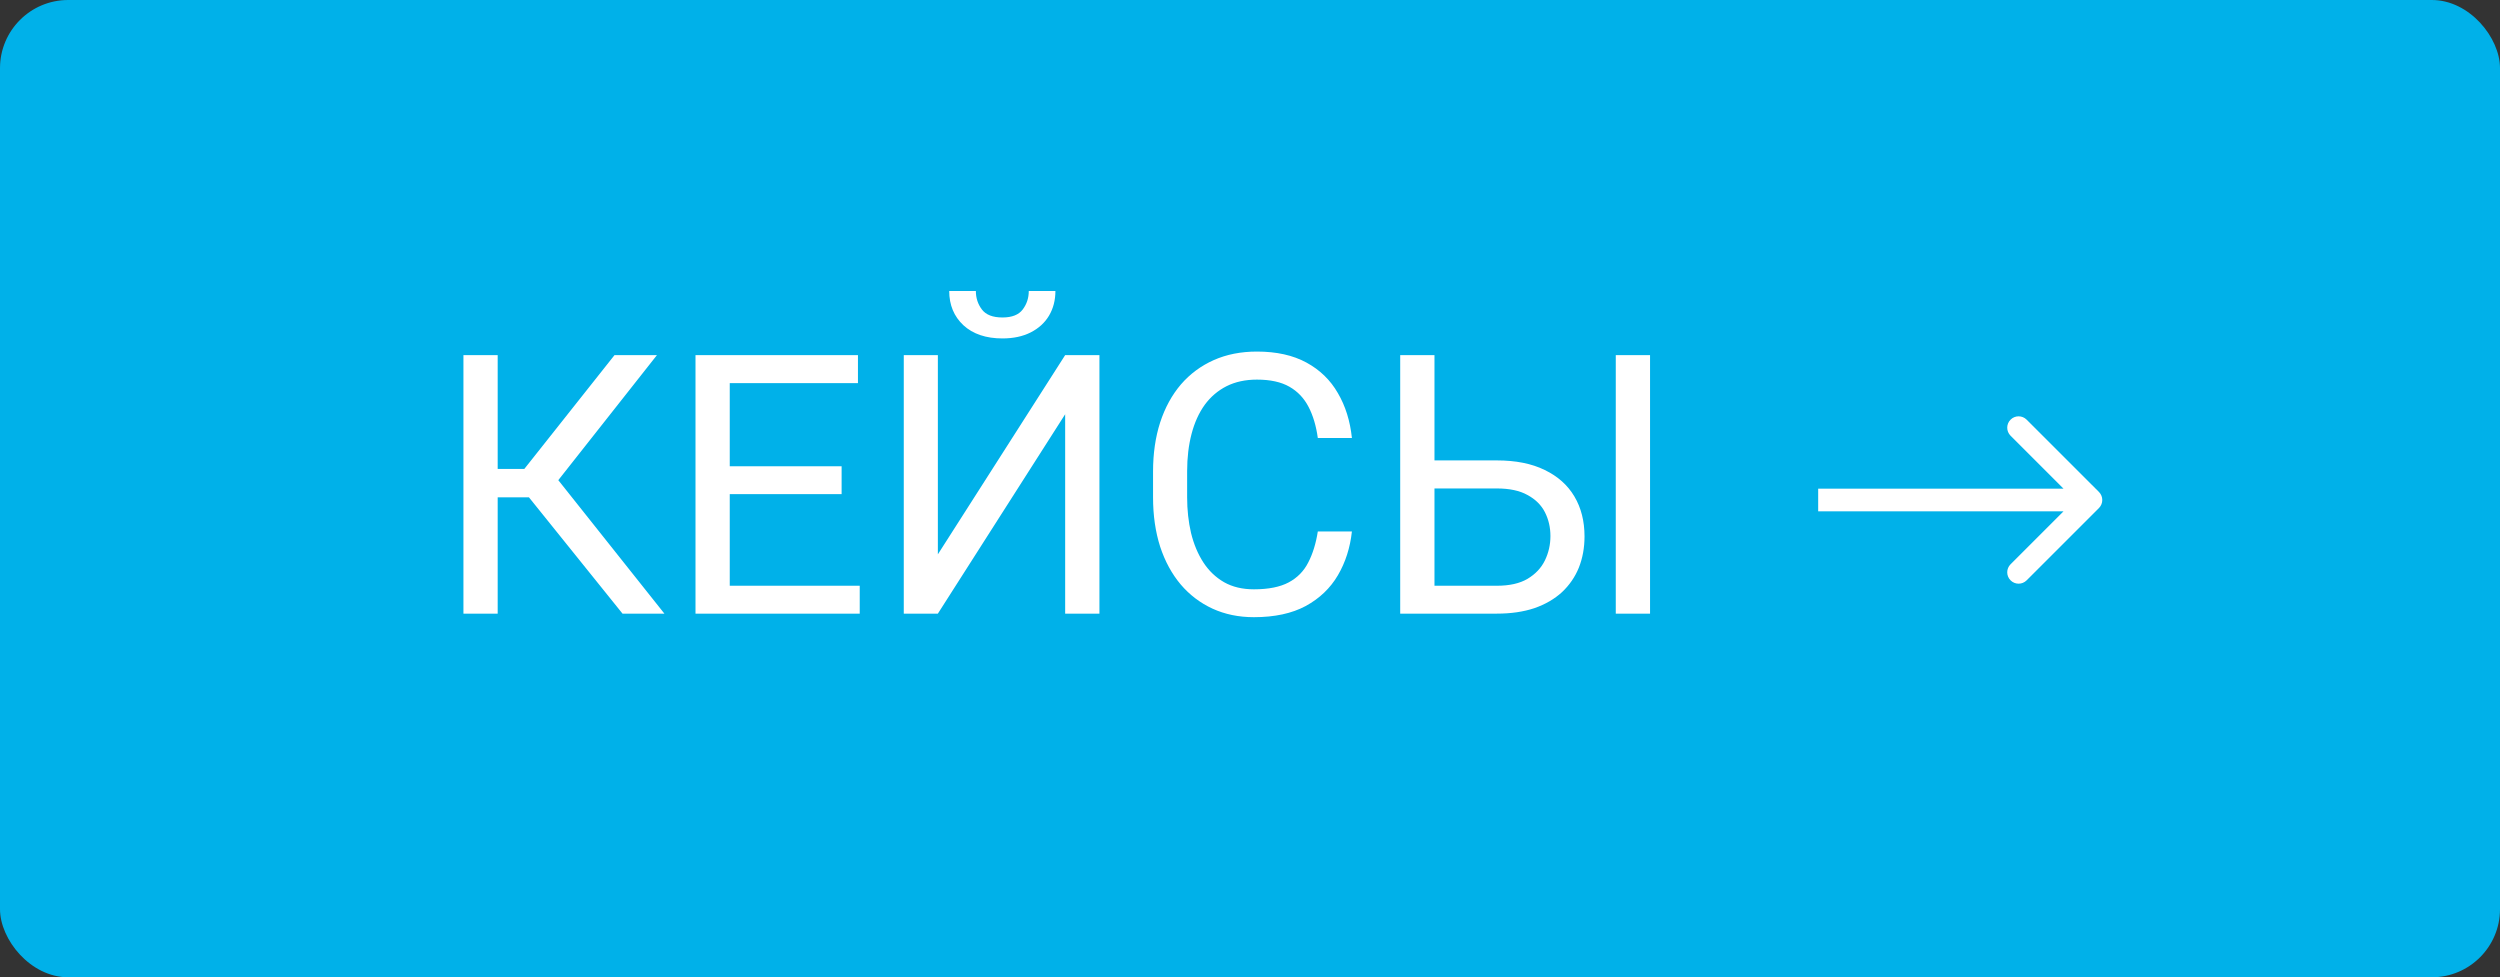
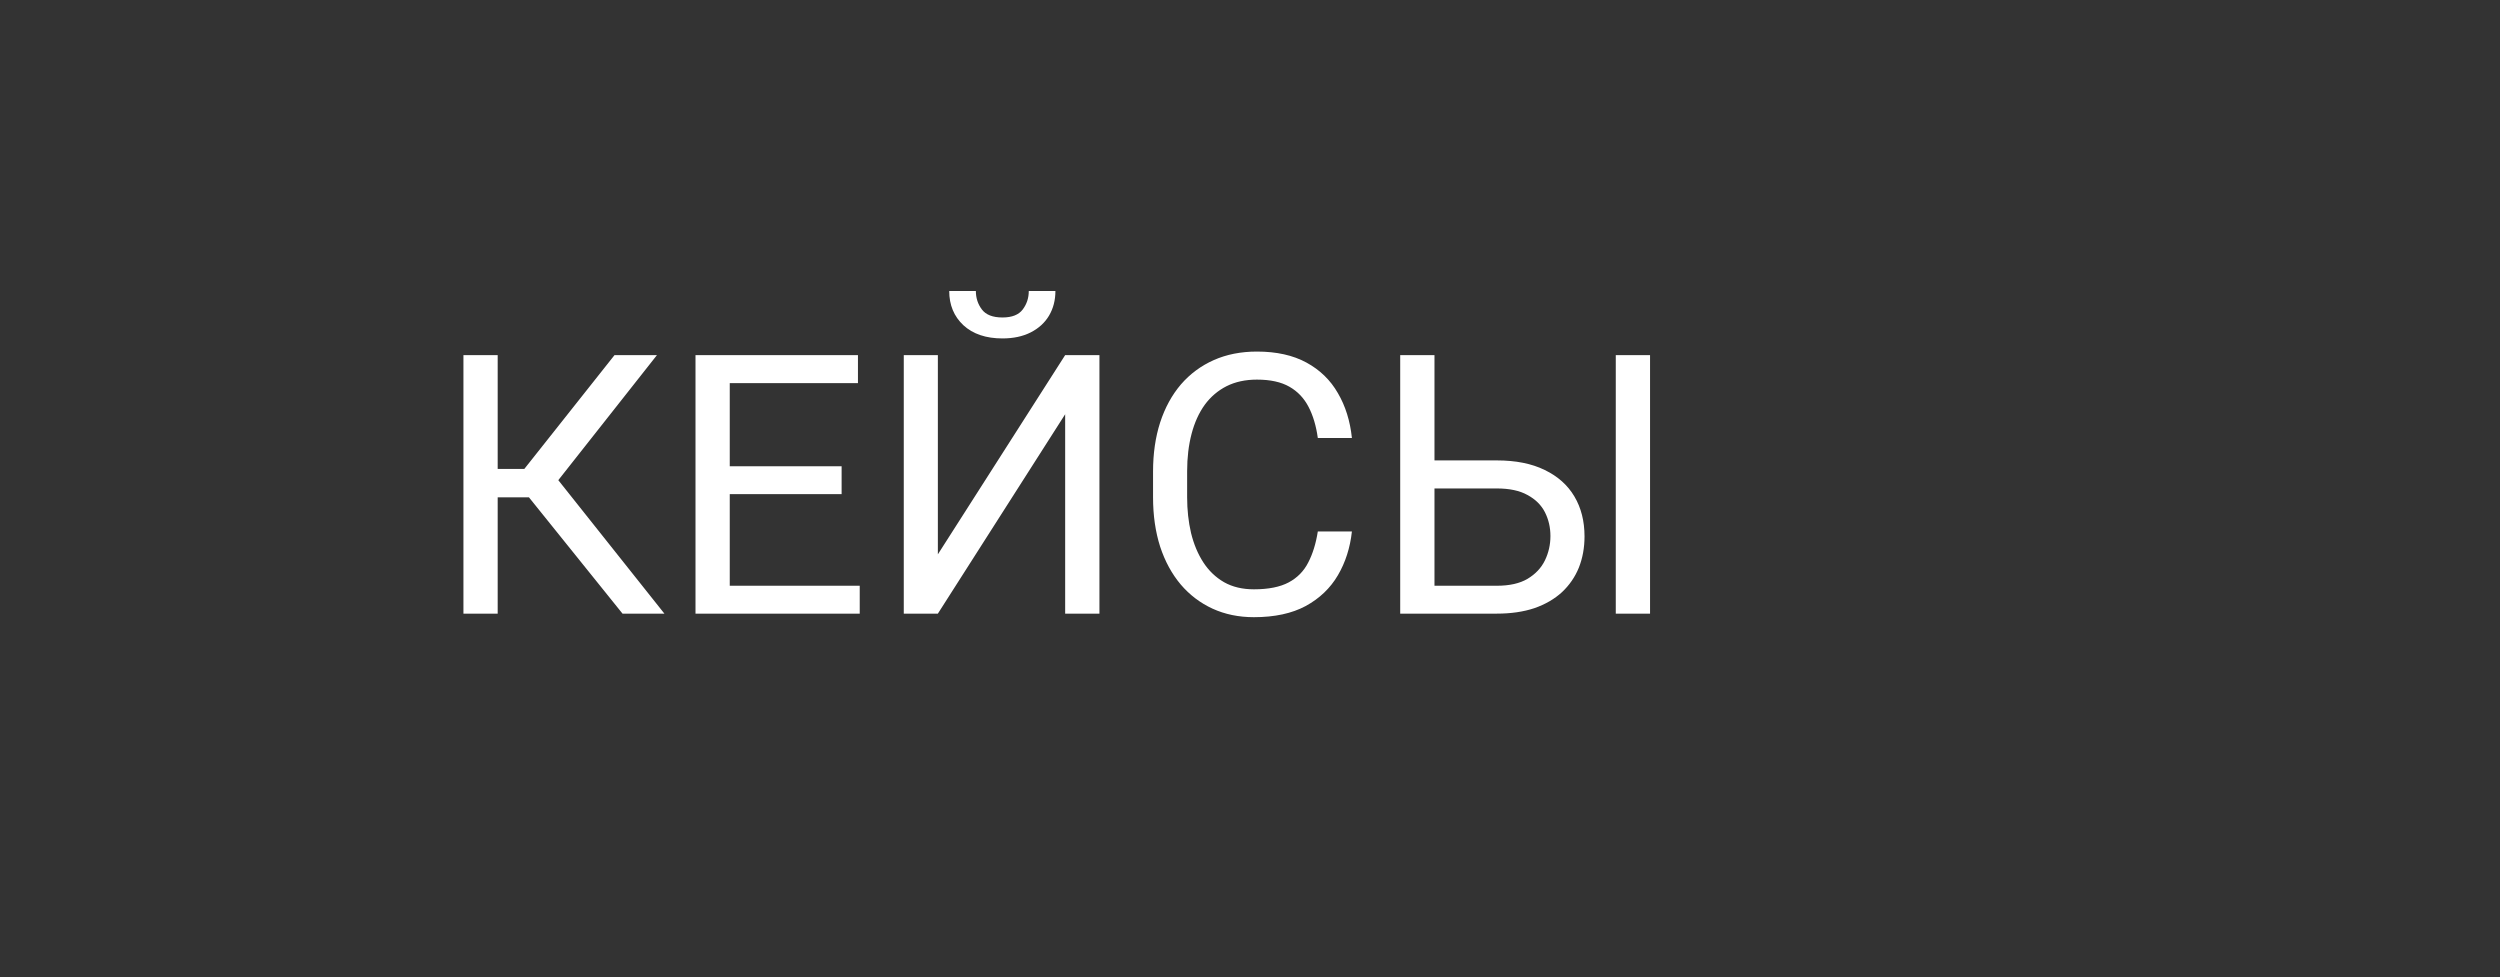
<svg xmlns="http://www.w3.org/2000/svg" width="110" height="43" viewBox="0 0 110 43" fill="none">
  <rect x="0" y="0" width="110" height="43" fill="#333333" stroke="none" />
-   <rect width="110" height="43" rx="3" fill="#00B1E9" />
  <path d="M21.898 15.625V27H20.391V15.625H21.898ZM28.906 15.625L23.969 21.883H21.297L21.062 20.633H23.07L27.039 15.625H28.906ZM27.391 27L23.117 21.688L23.961 20.367L29.234 27H27.391ZM37.828 25.773V27H31.805V25.773H37.828ZM32.109 15.625V27H30.602V15.625H32.109ZM37.031 20.516V21.742H31.805V20.516H37.031ZM37.75 15.625V16.859H31.805V15.625H37.75ZM41.266 24.391L46.867 15.625H48.375V27H46.867V18.227L41.266 27H39.766V15.625H41.266V24.391ZM45.266 12.805H46.438C46.438 13.211 46.344 13.573 46.156 13.891C45.969 14.203 45.7 14.448 45.352 14.625C45.003 14.802 44.589 14.891 44.109 14.891C43.385 14.891 42.812 14.698 42.391 14.312C41.974 13.922 41.766 13.419 41.766 12.805H42.938C42.938 13.112 43.026 13.383 43.203 13.617C43.38 13.852 43.682 13.969 44.109 13.969C44.526 13.969 44.823 13.852 45 13.617C45.177 13.383 45.266 13.112 45.266 12.805ZM57.984 23.383H59.484C59.406 24.102 59.2 24.745 58.867 25.312C58.534 25.88 58.062 26.331 57.453 26.664C56.844 26.992 56.083 27.156 55.172 27.156C54.505 27.156 53.898 27.031 53.352 26.781C52.81 26.531 52.344 26.177 51.953 25.719C51.562 25.255 51.26 24.701 51.047 24.055C50.839 23.404 50.734 22.68 50.734 21.883V20.75C50.734 19.953 50.839 19.232 51.047 18.586C51.26 17.935 51.565 17.378 51.961 16.914C52.362 16.451 52.844 16.094 53.406 15.844C53.969 15.594 54.602 15.469 55.305 15.469C56.164 15.469 56.891 15.63 57.484 15.953C58.078 16.276 58.539 16.724 58.867 17.297C59.2 17.865 59.406 18.523 59.484 19.273H57.984C57.911 18.742 57.776 18.287 57.578 17.906C57.38 17.521 57.099 17.224 56.734 17.016C56.37 16.807 55.893 16.703 55.305 16.703C54.8 16.703 54.354 16.799 53.969 16.992C53.589 17.185 53.268 17.458 53.008 17.812C52.753 18.167 52.56 18.591 52.43 19.086C52.3 19.581 52.234 20.13 52.234 20.734V21.883C52.234 22.44 52.292 22.963 52.406 23.453C52.526 23.943 52.706 24.372 52.945 24.742C53.185 25.112 53.49 25.404 53.859 25.617C54.229 25.826 54.667 25.93 55.172 25.93C55.812 25.93 56.323 25.828 56.703 25.625C57.083 25.422 57.37 25.13 57.562 24.75C57.76 24.37 57.901 23.914 57.984 23.383ZM62.758 20.258H65.859C66.693 20.258 67.396 20.398 67.969 20.68C68.542 20.956 68.977 21.344 69.273 21.844C69.57 22.344 69.719 22.93 69.719 23.602C69.719 24.102 69.635 24.56 69.469 24.977C69.302 25.388 69.055 25.747 68.727 26.055C68.398 26.357 67.995 26.591 67.516 26.758C67.037 26.919 66.484 27 65.859 27H61.609V15.625H63.117V25.773H65.859C66.417 25.773 66.867 25.672 67.211 25.469C67.56 25.26 67.815 24.99 67.977 24.656C68.138 24.323 68.219 23.966 68.219 23.586C68.219 23.206 68.138 22.857 67.977 22.539C67.815 22.221 67.56 21.969 67.211 21.781C66.867 21.588 66.417 21.492 65.859 21.492H62.758V20.258ZM72.602 15.625V27H71.094V15.625H72.602Z" fill="white" />
-   <path d="M92.354 22.354C92.549 22.158 92.549 21.842 92.354 21.646L89.172 18.465C88.976 18.269 88.66 18.269 88.465 18.465C88.269 18.66 88.269 18.976 88.465 19.172L91.293 22L88.465 24.828C88.269 25.024 88.269 25.34 88.465 25.535C88.66 25.731 88.976 25.731 89.172 25.535L92.354 22.354ZM80 22.5L92 22.5L92 21.5L80 21.5L80 22.5Z" fill="white" />
</svg>